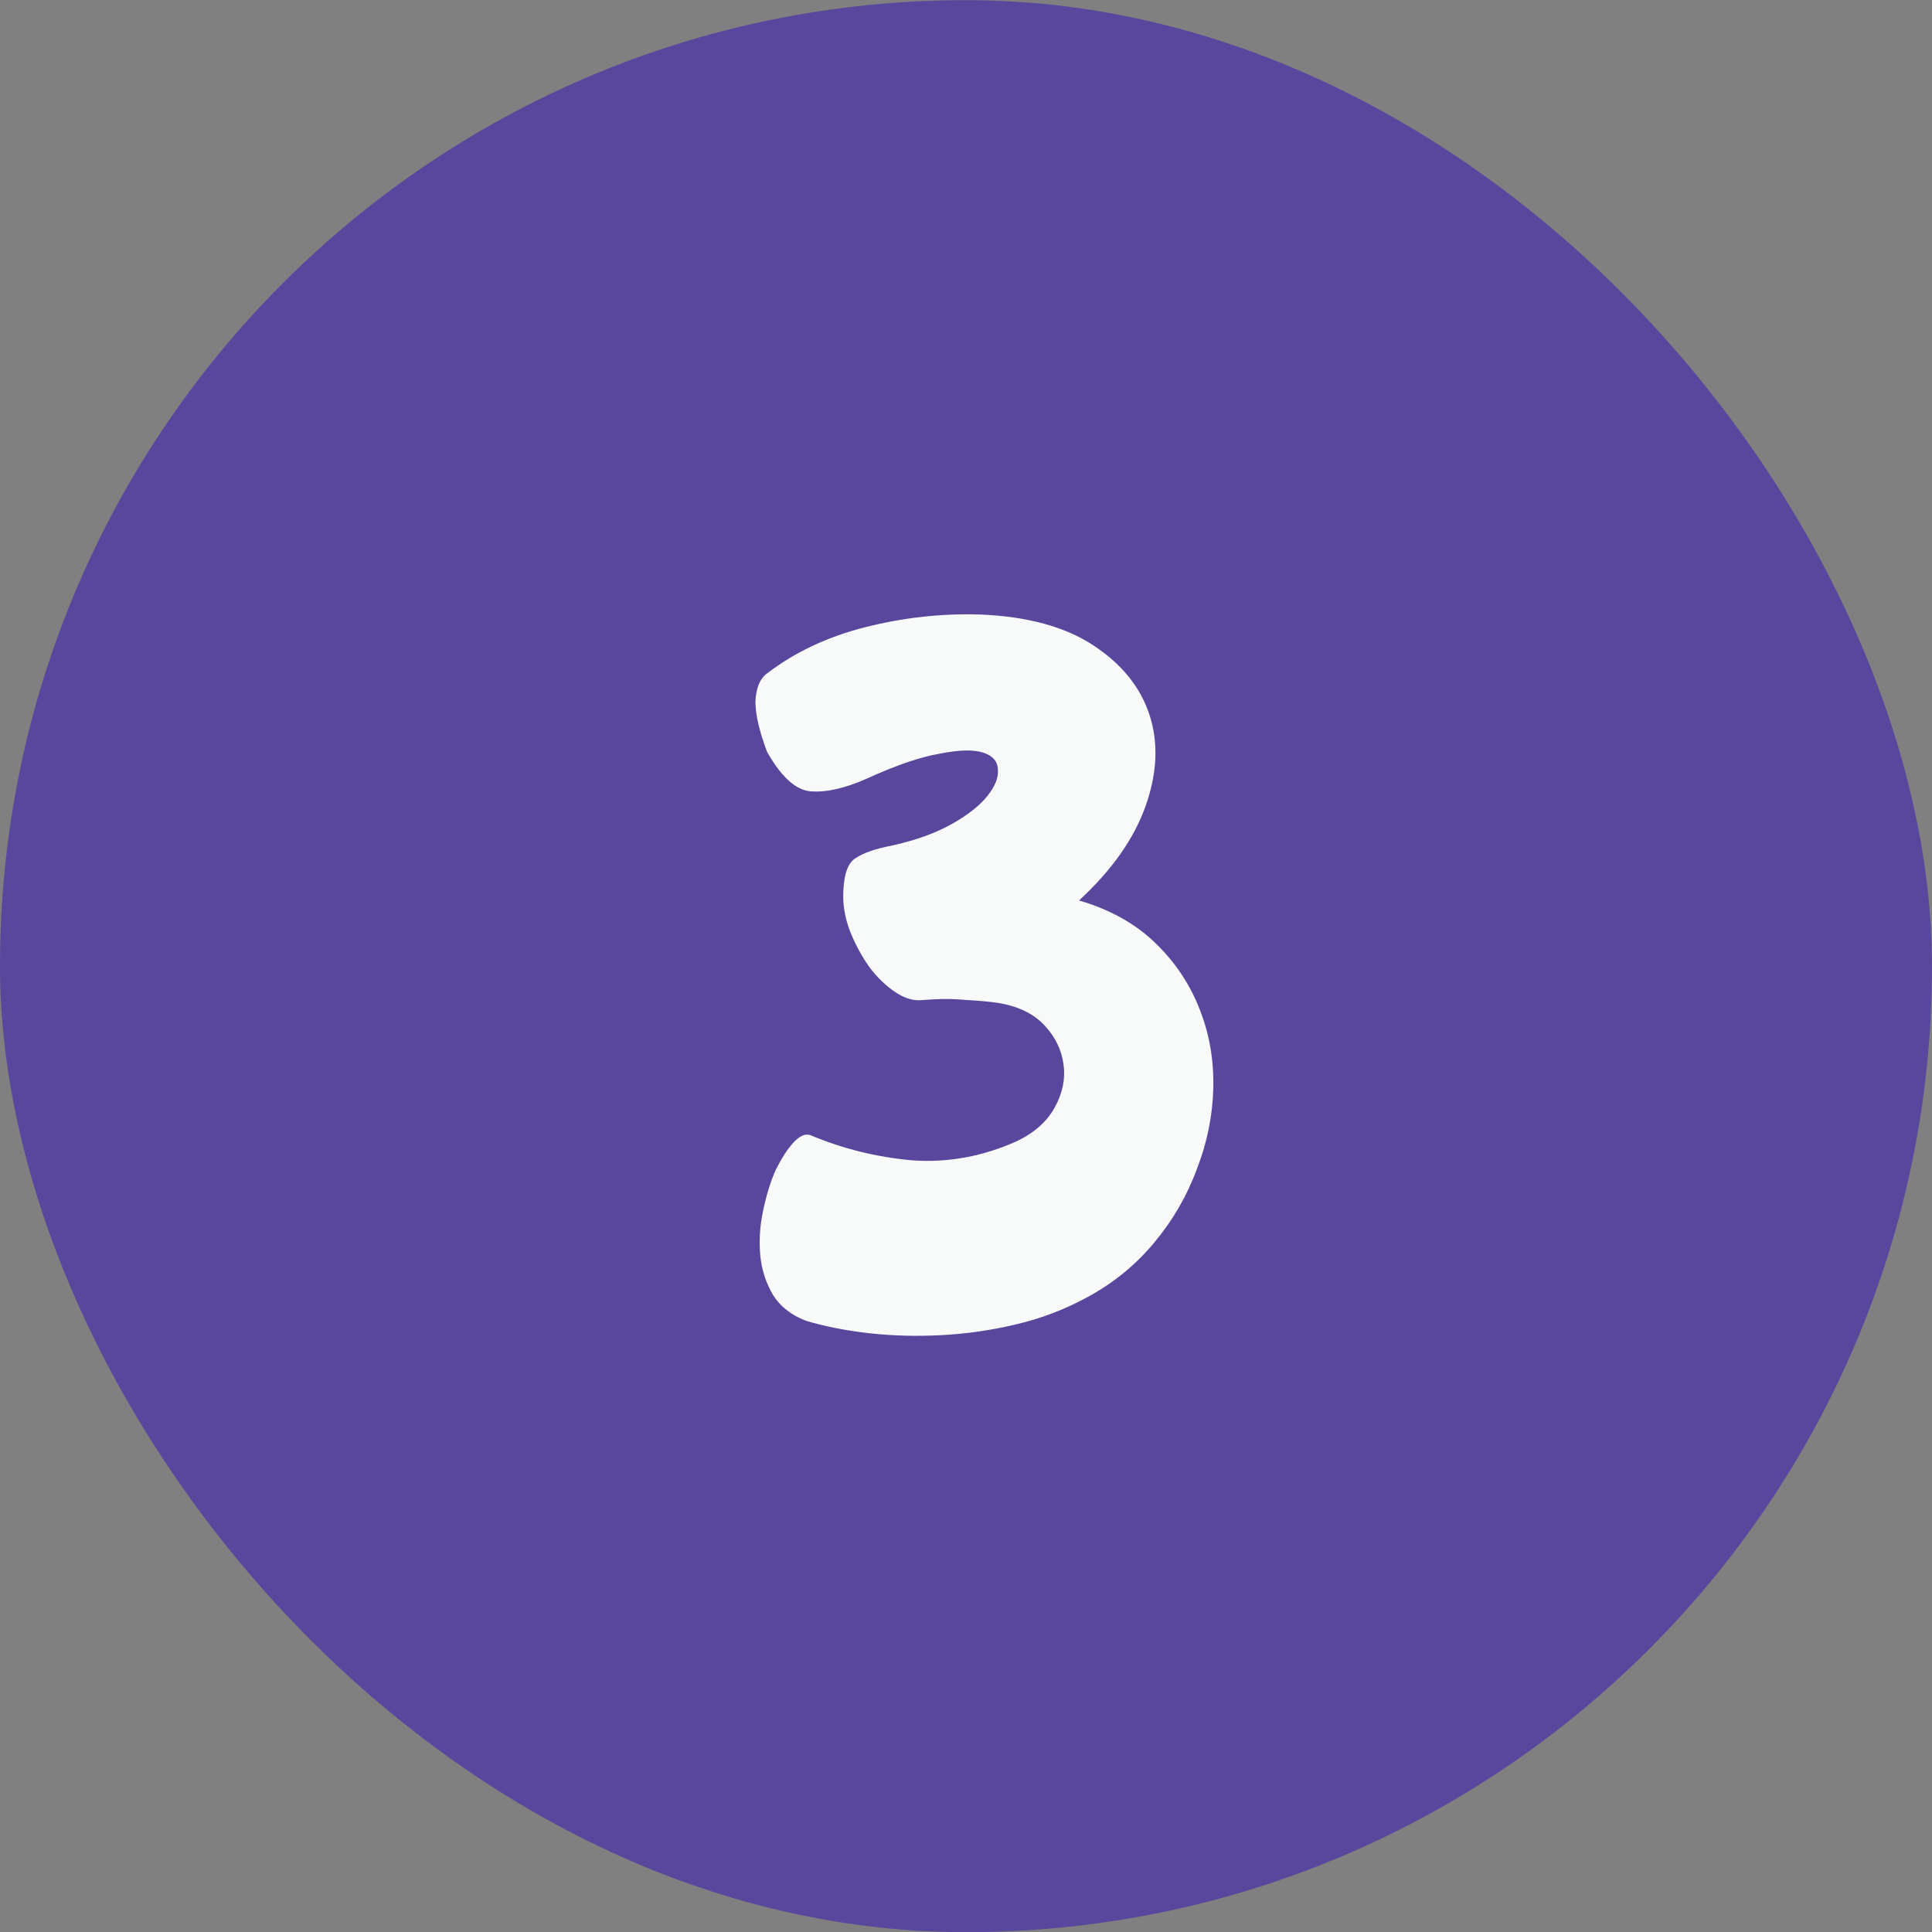
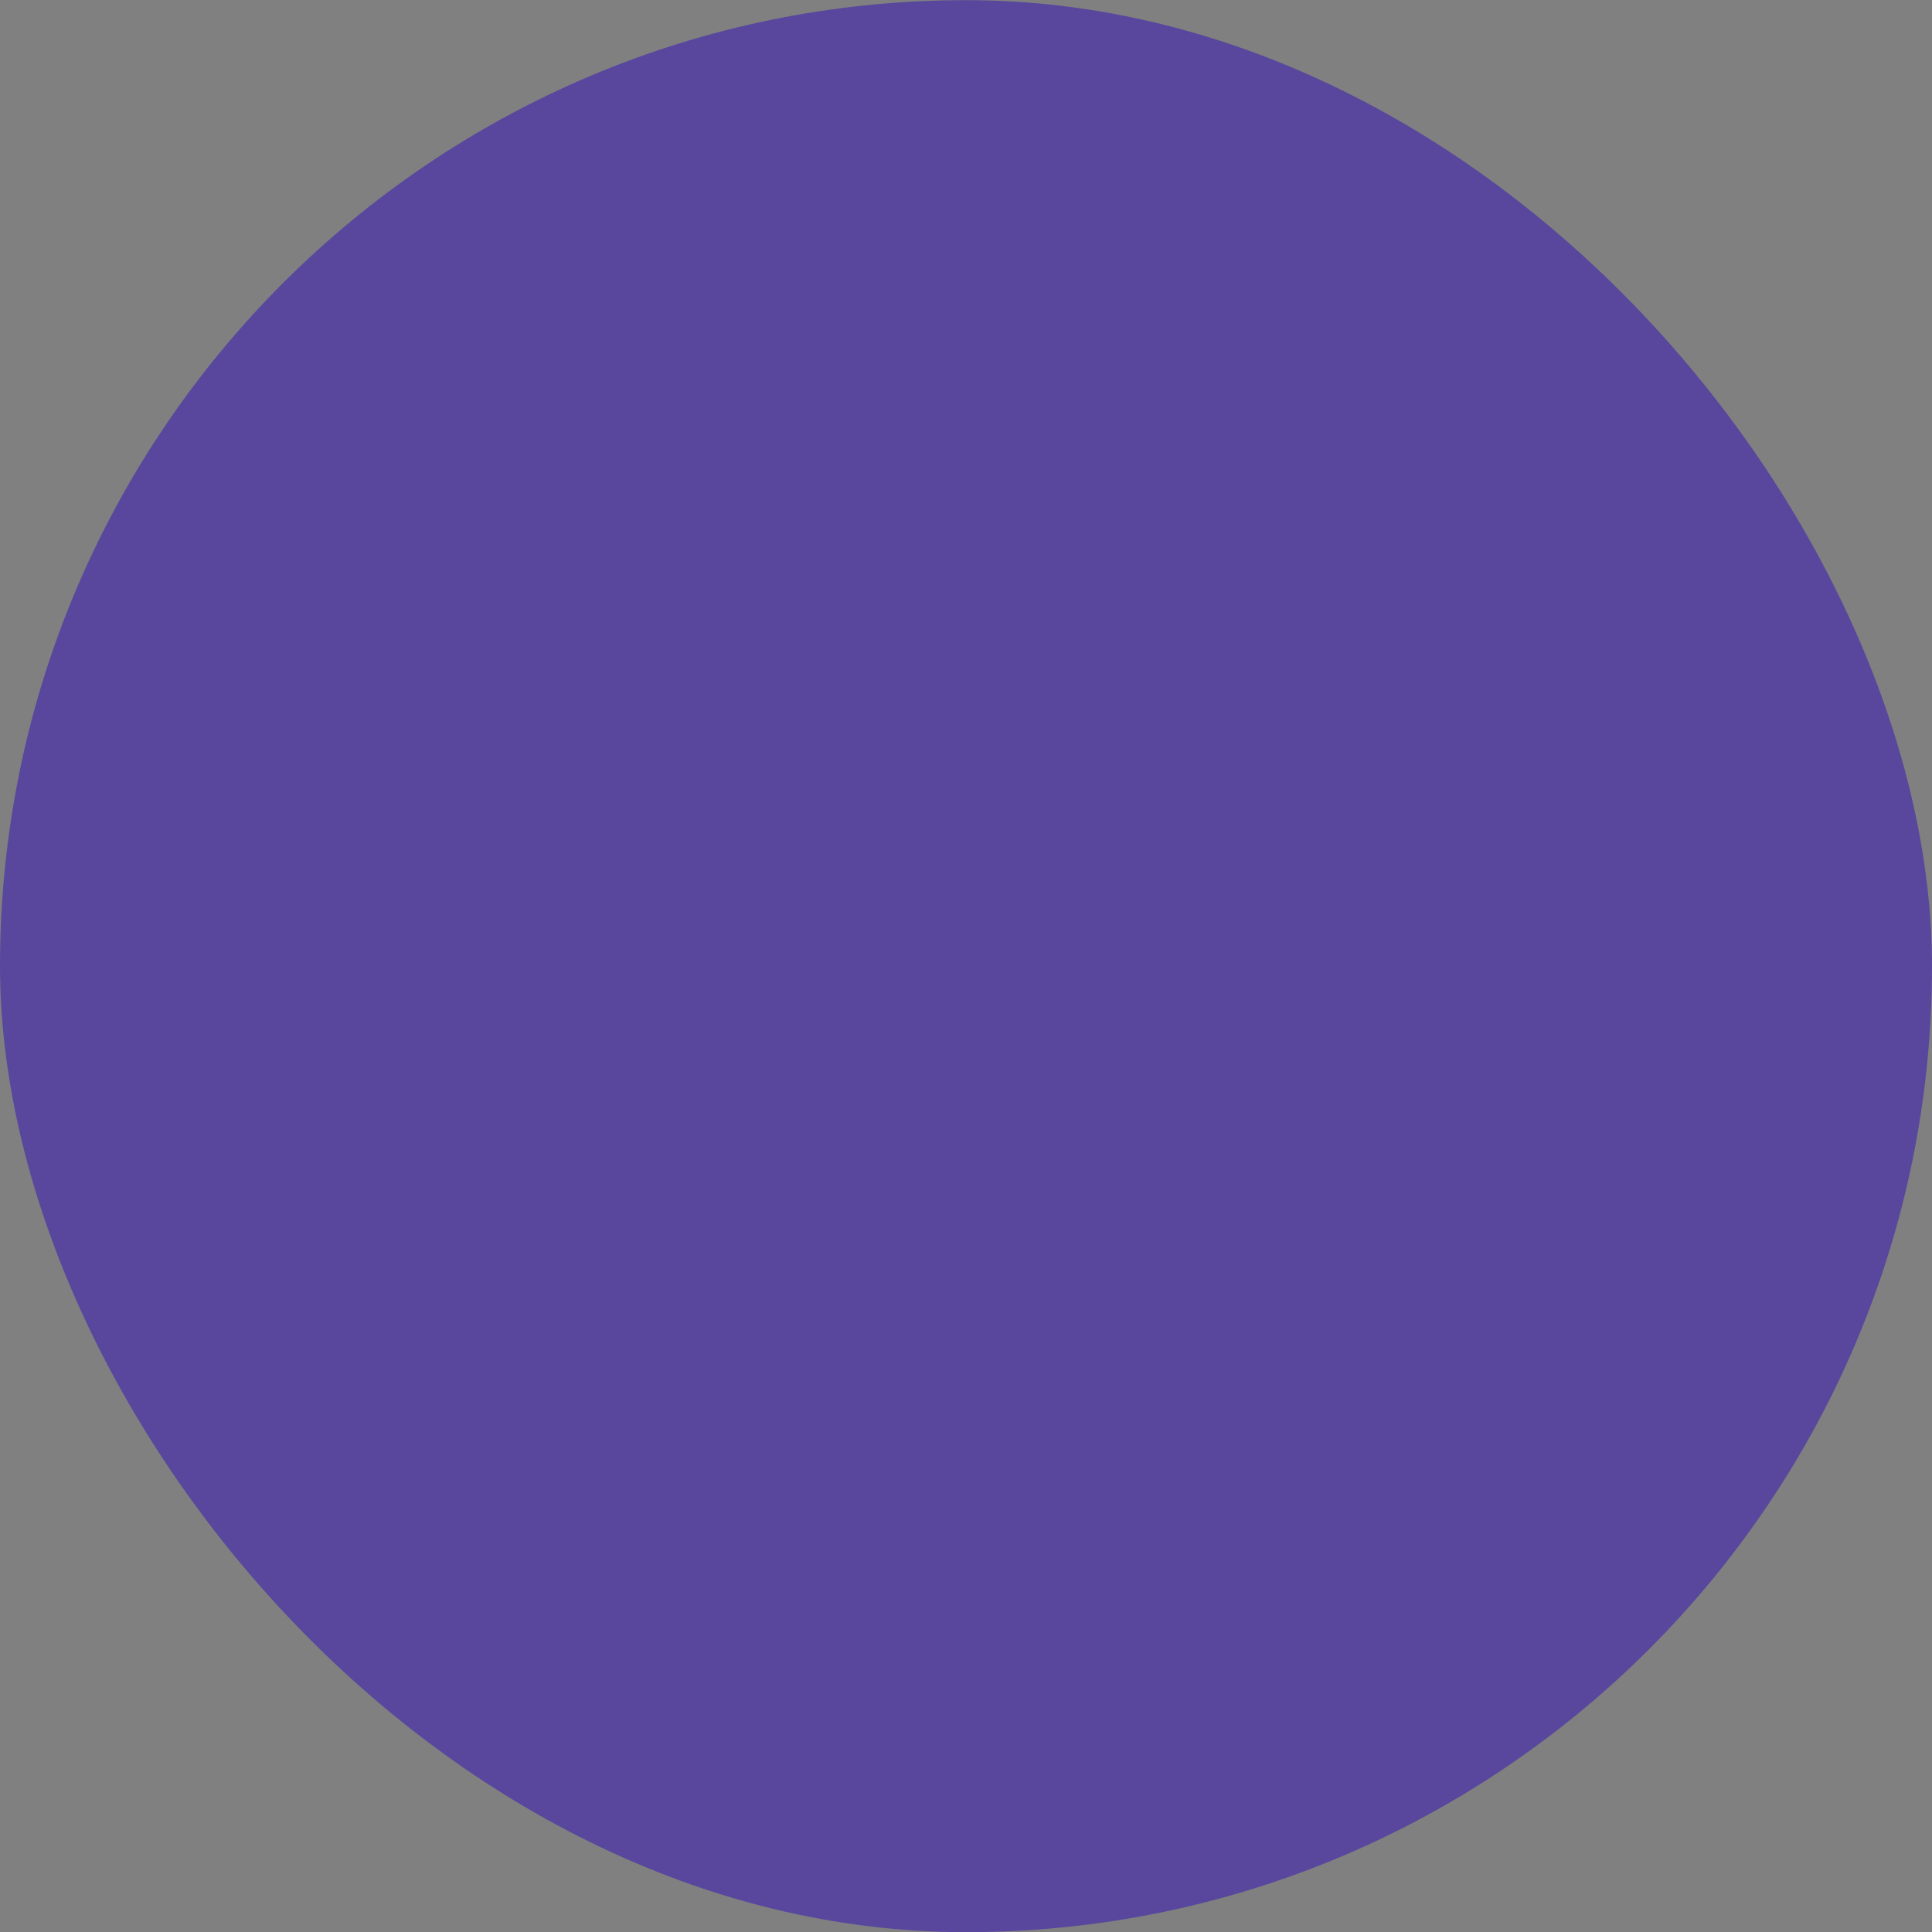
<svg xmlns="http://www.w3.org/2000/svg" width="48" height="48" viewBox="0 0 48 48" fill="none">
  <rect x="0" y="0" width="48" height="48" fill="#808080" stroke="none" />
  <rect y="0.004" width="48" height="48" rx="24" fill="#58479D" />
-   <path d="M20.016 32.812C19.648 32.668 19.376 32.452 19.2 32.164C19.024 31.86 18.92 31.532 18.888 31.18C18.856 30.812 18.88 30.444 18.96 30.076C19.04 29.692 19.144 29.356 19.272 29.068C19.416 28.78 19.56 28.556 19.704 28.396C19.864 28.22 20.008 28.156 20.136 28.204C20.936 28.54 21.776 28.748 22.656 28.828C23.552 28.892 24.424 28.732 25.272 28.348C25.704 28.14 26.016 27.86 26.208 27.508C26.4 27.156 26.472 26.804 26.424 26.452C26.376 26.084 26.216 25.756 25.944 25.468C25.672 25.18 25.288 24.996 24.792 24.916C24.568 24.884 24.304 24.86 24 24.844C23.696 24.812 23.344 24.812 22.944 24.844C22.72 24.876 22.488 24.812 22.248 24.652C22.008 24.492 21.792 24.284 21.6 24.028C21.408 23.756 21.248 23.46 21.12 23.14C20.992 22.804 20.936 22.476 20.952 22.156C20.968 21.708 21.072 21.428 21.264 21.316C21.456 21.188 21.76 21.084 22.176 21.004C22.752 20.876 23.24 20.7 23.64 20.476C24.04 20.252 24.336 20.02 24.528 19.78C24.72 19.54 24.808 19.324 24.792 19.132C24.792 18.924 24.672 18.78 24.432 18.7C24.192 18.62 23.832 18.628 23.352 18.724C22.872 18.804 22.264 19.012 21.528 19.348C20.984 19.588 20.52 19.692 20.136 19.66C19.768 19.628 19.408 19.3 19.056 18.676C18.864 18.164 18.768 17.748 18.768 17.428C18.784 17.092 18.88 16.86 19.056 16.732C19.744 16.204 20.56 15.82 21.504 15.58C22.464 15.34 23.416 15.236 24.36 15.268C25.528 15.316 26.464 15.572 27.168 16.036C27.872 16.5 28.336 17.076 28.56 17.764C28.784 18.452 28.752 19.204 28.464 20.02C28.176 20.836 27.624 21.62 26.808 22.372C27.576 22.596 28.208 22.948 28.704 23.428C29.2 23.908 29.568 24.46 29.808 25.084C30.048 25.692 30.16 26.34 30.144 27.028C30.128 27.716 29.992 28.388 29.736 29.044C29.496 29.7 29.144 30.308 28.68 30.868C28.216 31.428 27.656 31.884 27 32.236C26.44 32.54 25.848 32.764 25.224 32.908C24.616 33.052 24 33.14 23.376 33.172C22.768 33.204 22.176 33.188 21.6 33.124C21.024 33.06 20.496 32.956 20.016 32.812Z" fill="#F8F9F9" />
</svg>